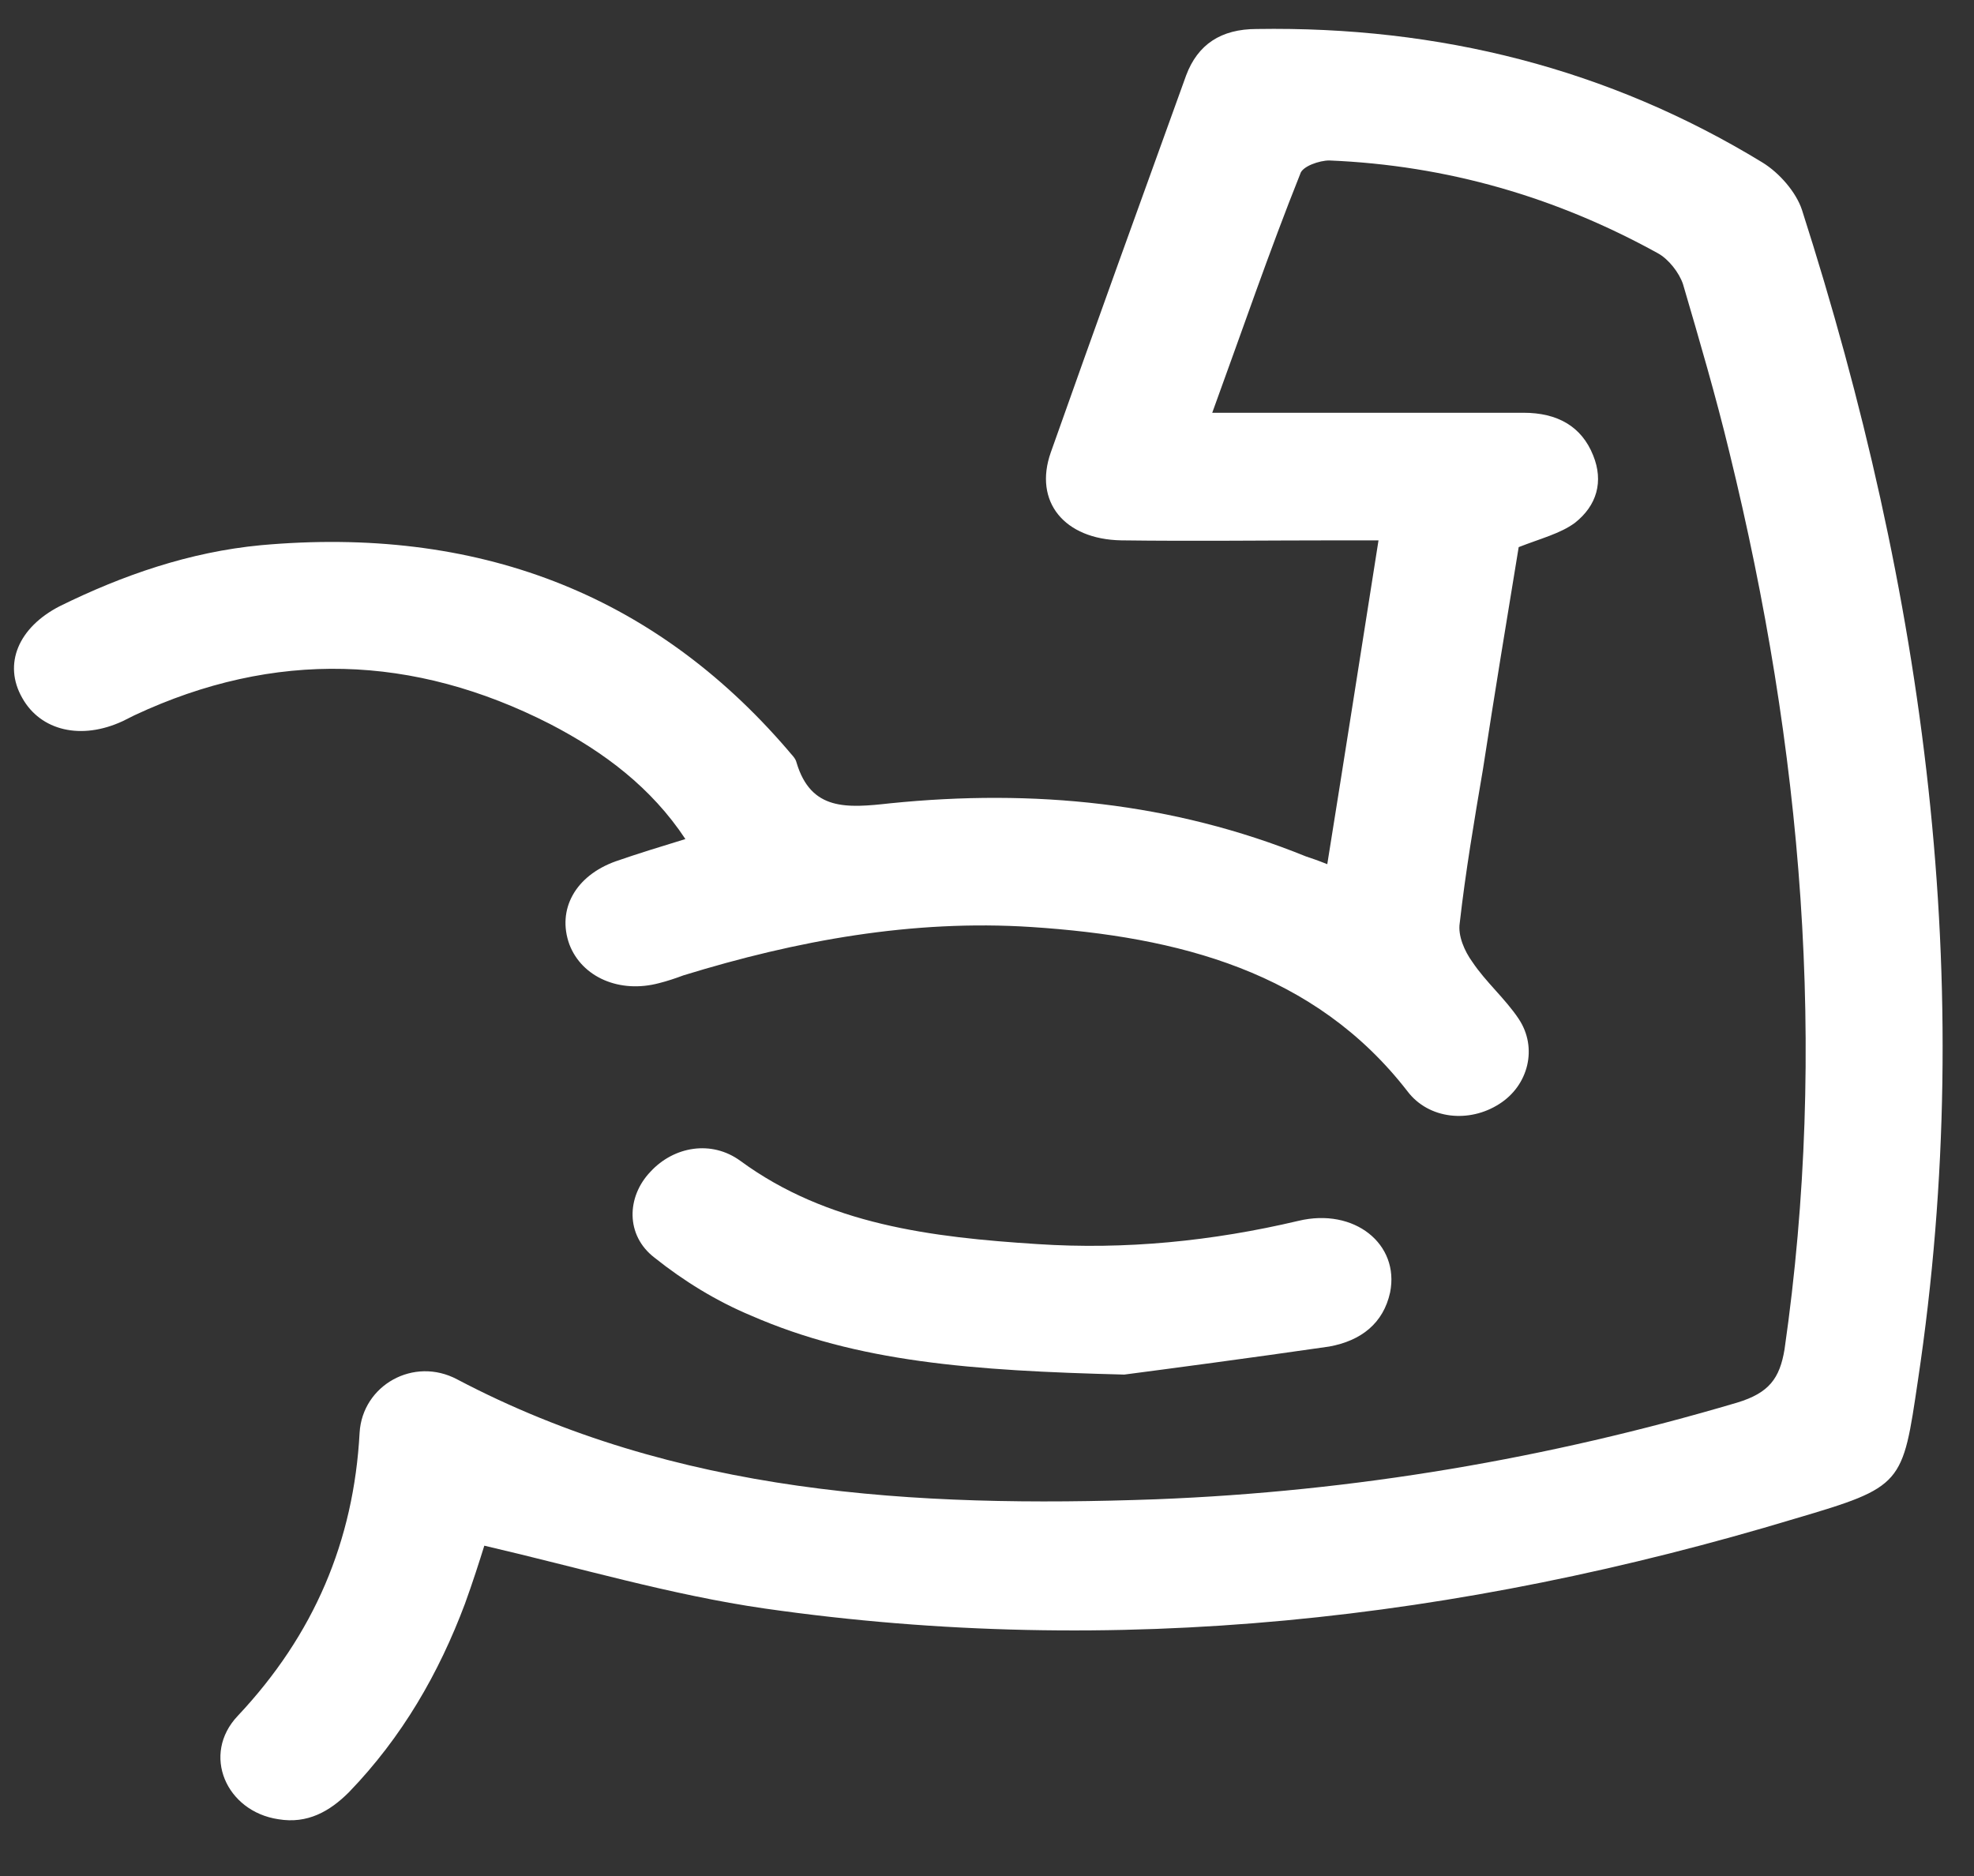
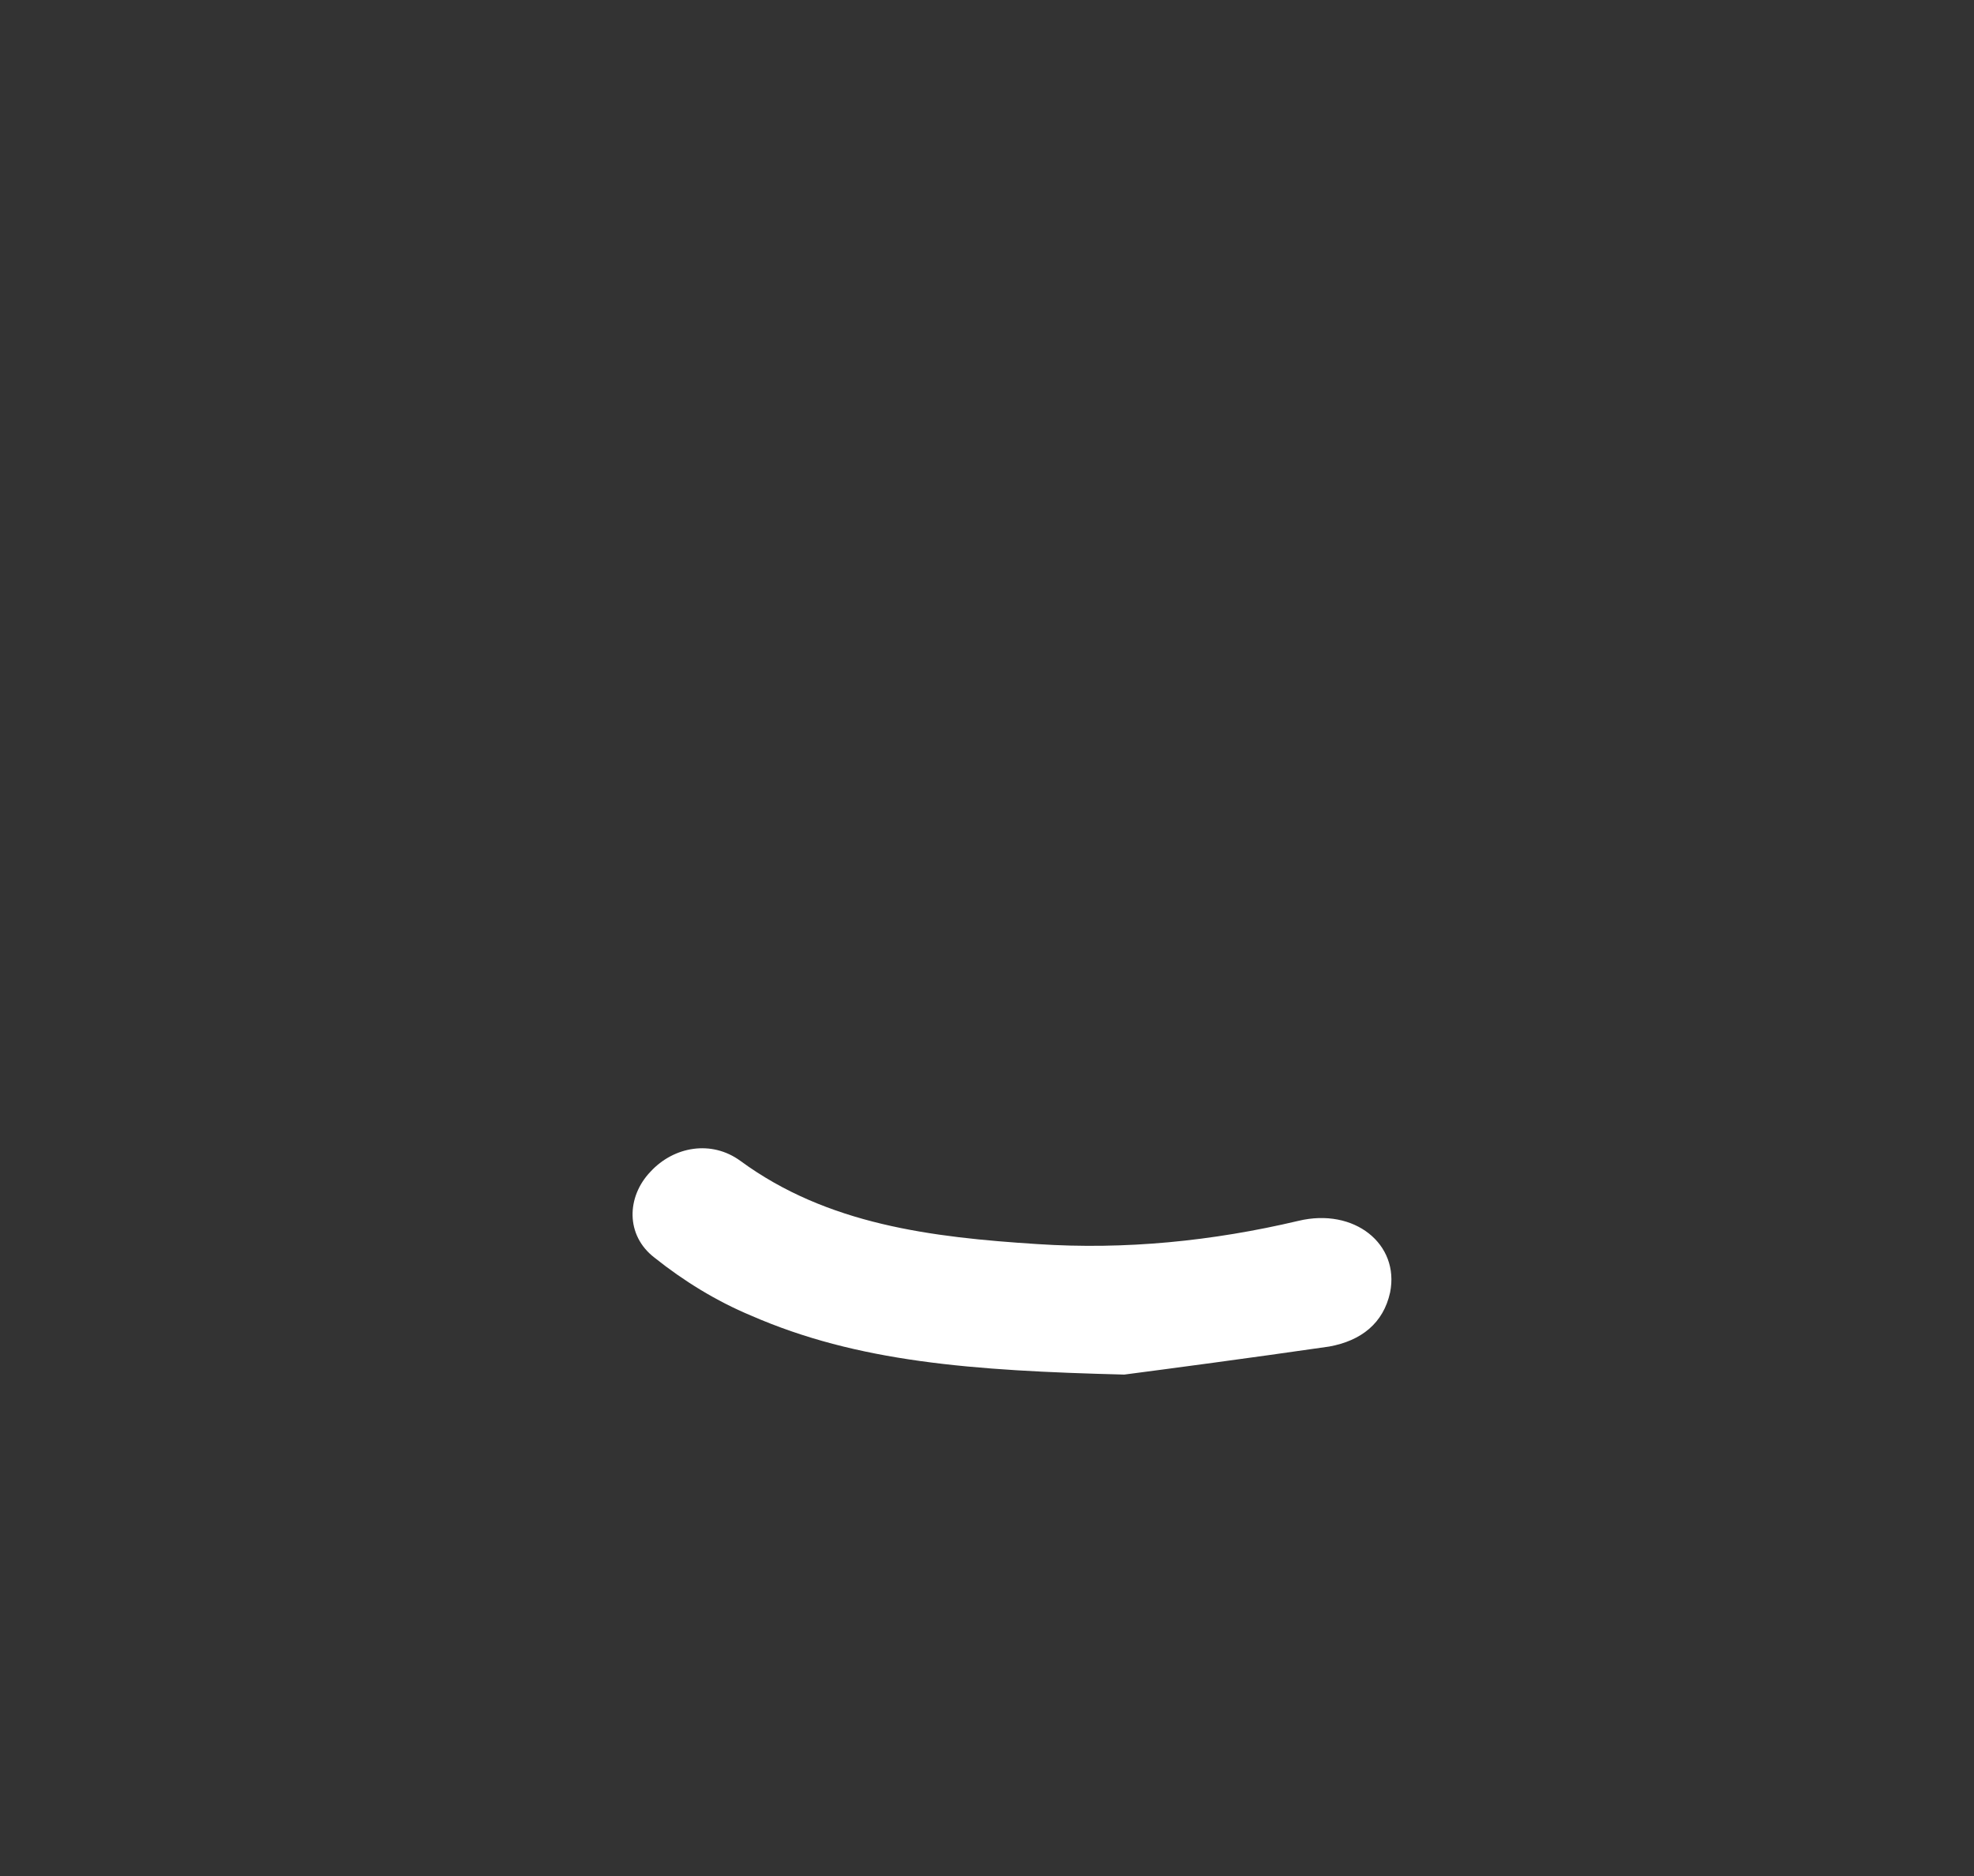
<svg xmlns="http://www.w3.org/2000/svg" id="Layer_1" x="0px" y="0px" viewBox="0 0 204.2 194.1" style="enable-background:new 0 0 204.2 194.1;" xml:space="preserve">
  <rect x="0" y="0" width="204.2" height="194.1" fill="#333333" stroke="none" />
  <style type="text/css">	.st0{fill:#FFFFFF;}</style>
-   <path class="st0" d="M125.4,42.7c11.2,0,21.7,0,32.2,0c3.5,0,6,1.4,7.2,4.4c1.1,2.7,0.4,5.2-1.9,7c-1.5,1.1-3.5,1.6-5.8,2.5 c-1.2,7.3-2.5,15.2-3.7,23c-0.9,5.3-1.8,10.6-2.4,15.9c-0.2,1.3,0.5,2.9,1.3,4c1.4,2.1,3.4,3.8,4.8,5.9c2,3,1,6.9-2,8.8 c-3.1,2-7.3,1.6-9.5-1.3c-9.6-12.4-23.7-16-38.9-17c-12.3-0.8-24.3,1.4-36,5c-0.8,0.3-1.7,0.6-2.5,0.8c-4.1,1.1-8-0.6-9.3-4 c-1.3-3.6,0.6-7.1,4.8-8.6c2.3-0.8,4.6-1.5,7.2-2.3c-3.5-5.3-8.4-9-14-11.9c-14.1-7.2-28.5-7.7-43-0.9c-0.4,0.2-0.8,0.4-1.2,0.6 c-4.3,2-8.5,1-10.4-2.4c-2-3.5-0.4-7.3,3.9-9.5c6.5-3.2,13.4-5.6,20.8-6.3c22.2-2,40.5,4.9,54.5,21.2c0.3,0.4,0.8,0.8,0.9,1.3 c1.5,5,5.2,4.7,9.7,4.2c14.8-1.5,29.2-0.1,43,5.5c0.6,0.2,1.2,0.4,2.2,0.8c1.8-11.2,3.5-22.1,5.3-33.5c-1.6,0-2.8,0-4,0 c-7.5,0-15.1,0.1-22.6,0c-5.9-0.1-9.1-4-7.3-9.1c4.6-13,9.3-26,14-39c1.2-3.2,3.6-4.8,7.3-4.8c18.9-0.3,36.4,4.1,52.3,13.8 c1.8,1.1,3.5,3.1,4.1,4.9c12.7,39.6,18.2,79.8,12,121.1c-1.6,10.8-1.5,11-12.7,14.3c-34.8,10.5-70.3,14.5-106.6,9.3 c-9.7-1.4-19.1-4.2-29-6.5c-0.5,1.6-1.2,3.8-2,6c-2.7,7.2-6.5,13.8-12,19.5c-2,2-4.3,3.3-7.3,2.8c-5.4-0.8-8-6.7-4.2-10.7 c7.9-8.4,12-18.1,12.6-29.3c0.3-4.9,5.6-7.9,10.1-5.5c22.6,11.9,47.3,13.3,72.3,12.4c20.5-0.8,40.5-4.2,60.1-10 c3.3-1,4.4-2.5,4.9-5.5c4.5-31.3,1.8-62.2-5.7-92.8c-1.4-5.8-3.1-11.6-4.8-17.4c-0.4-1.2-1.5-2.6-2.6-3.2c-10.5-5.8-21.8-9.1-34-9.6 c-1,0-2.8,0.6-3,1.4C131.3,26,128.5,34.2,125.4,42.7" />
  <path class="st0" d="M116.3,142.2c-15.8-0.4-27.6-1.3-38.6-6.1c-3.6-1.5-7-3.6-10-6c-3-2.3-2.9-6.3-0.4-8.9c2.4-2.6,6.3-3.3,9.3-1.1 c9,6.6,19.8,7.9,30.7,8.6c9.1,0.6,18.1-0.3,27-2.4c5.8-1.4,10.5,2.4,9.5,7.4c-0.7,3.2-3,5-6.3,5.6 C129.2,140.5,120.9,141.6,116.3,142.2" />
</svg>